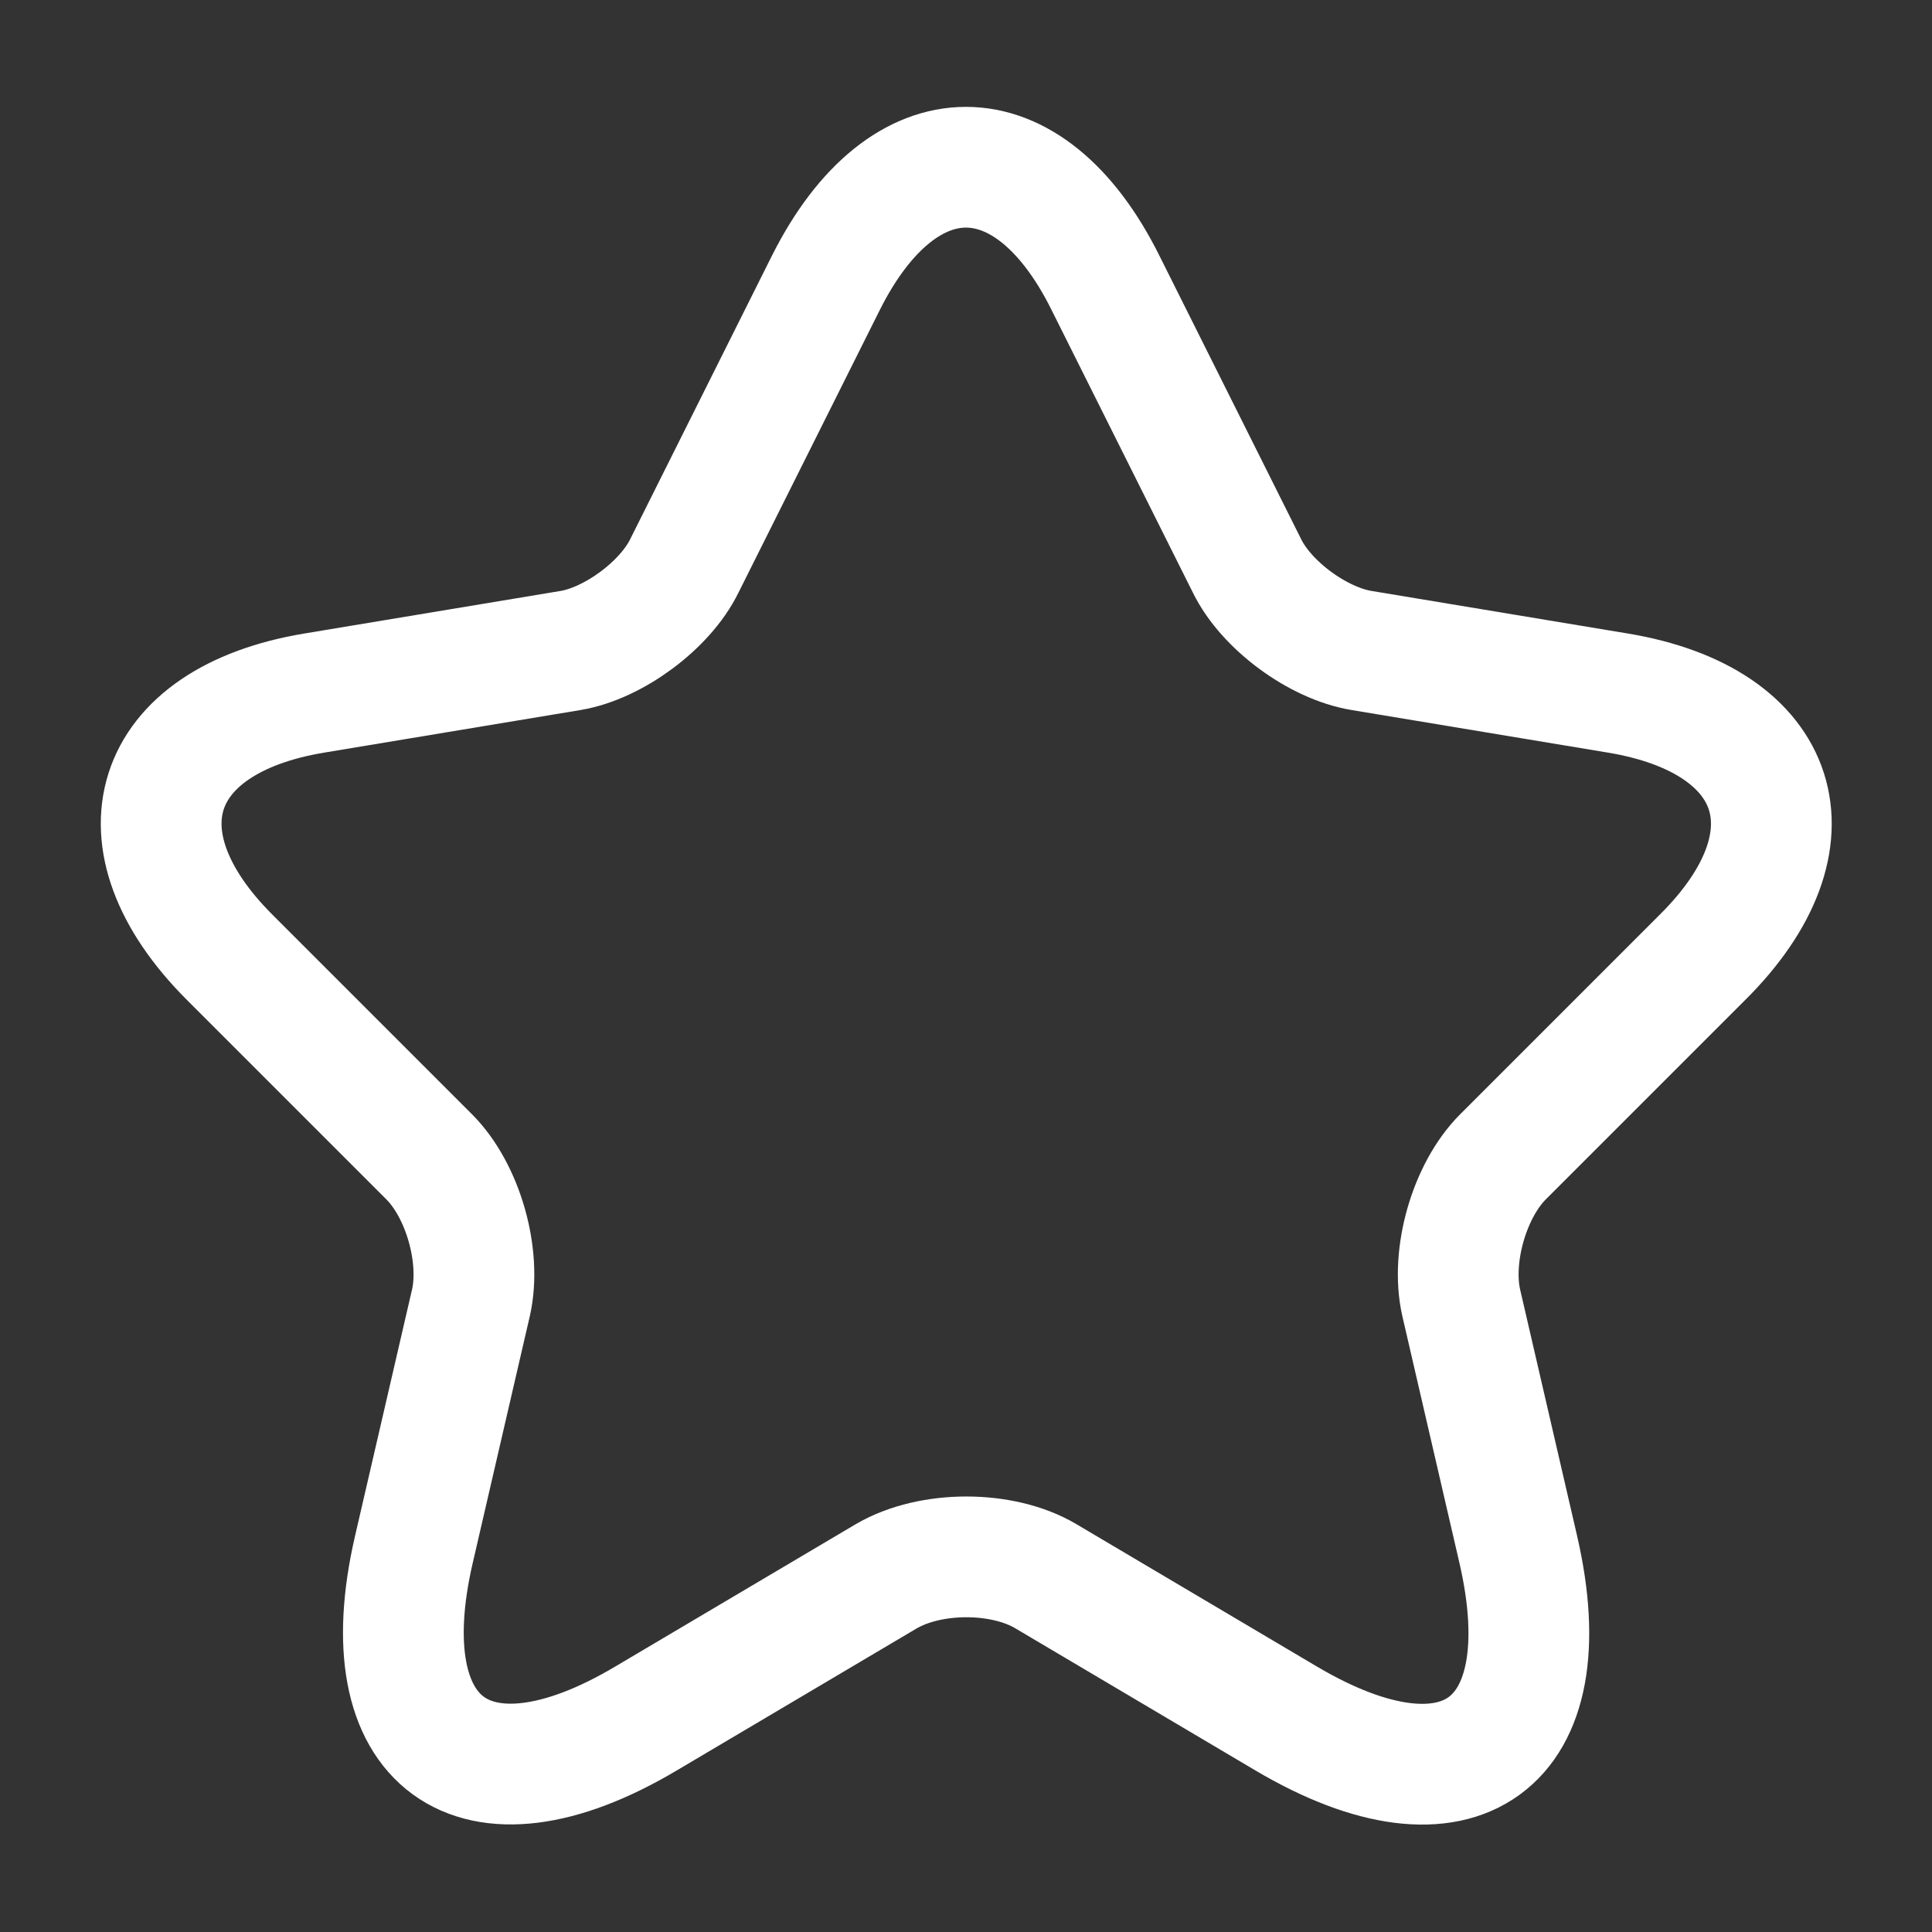
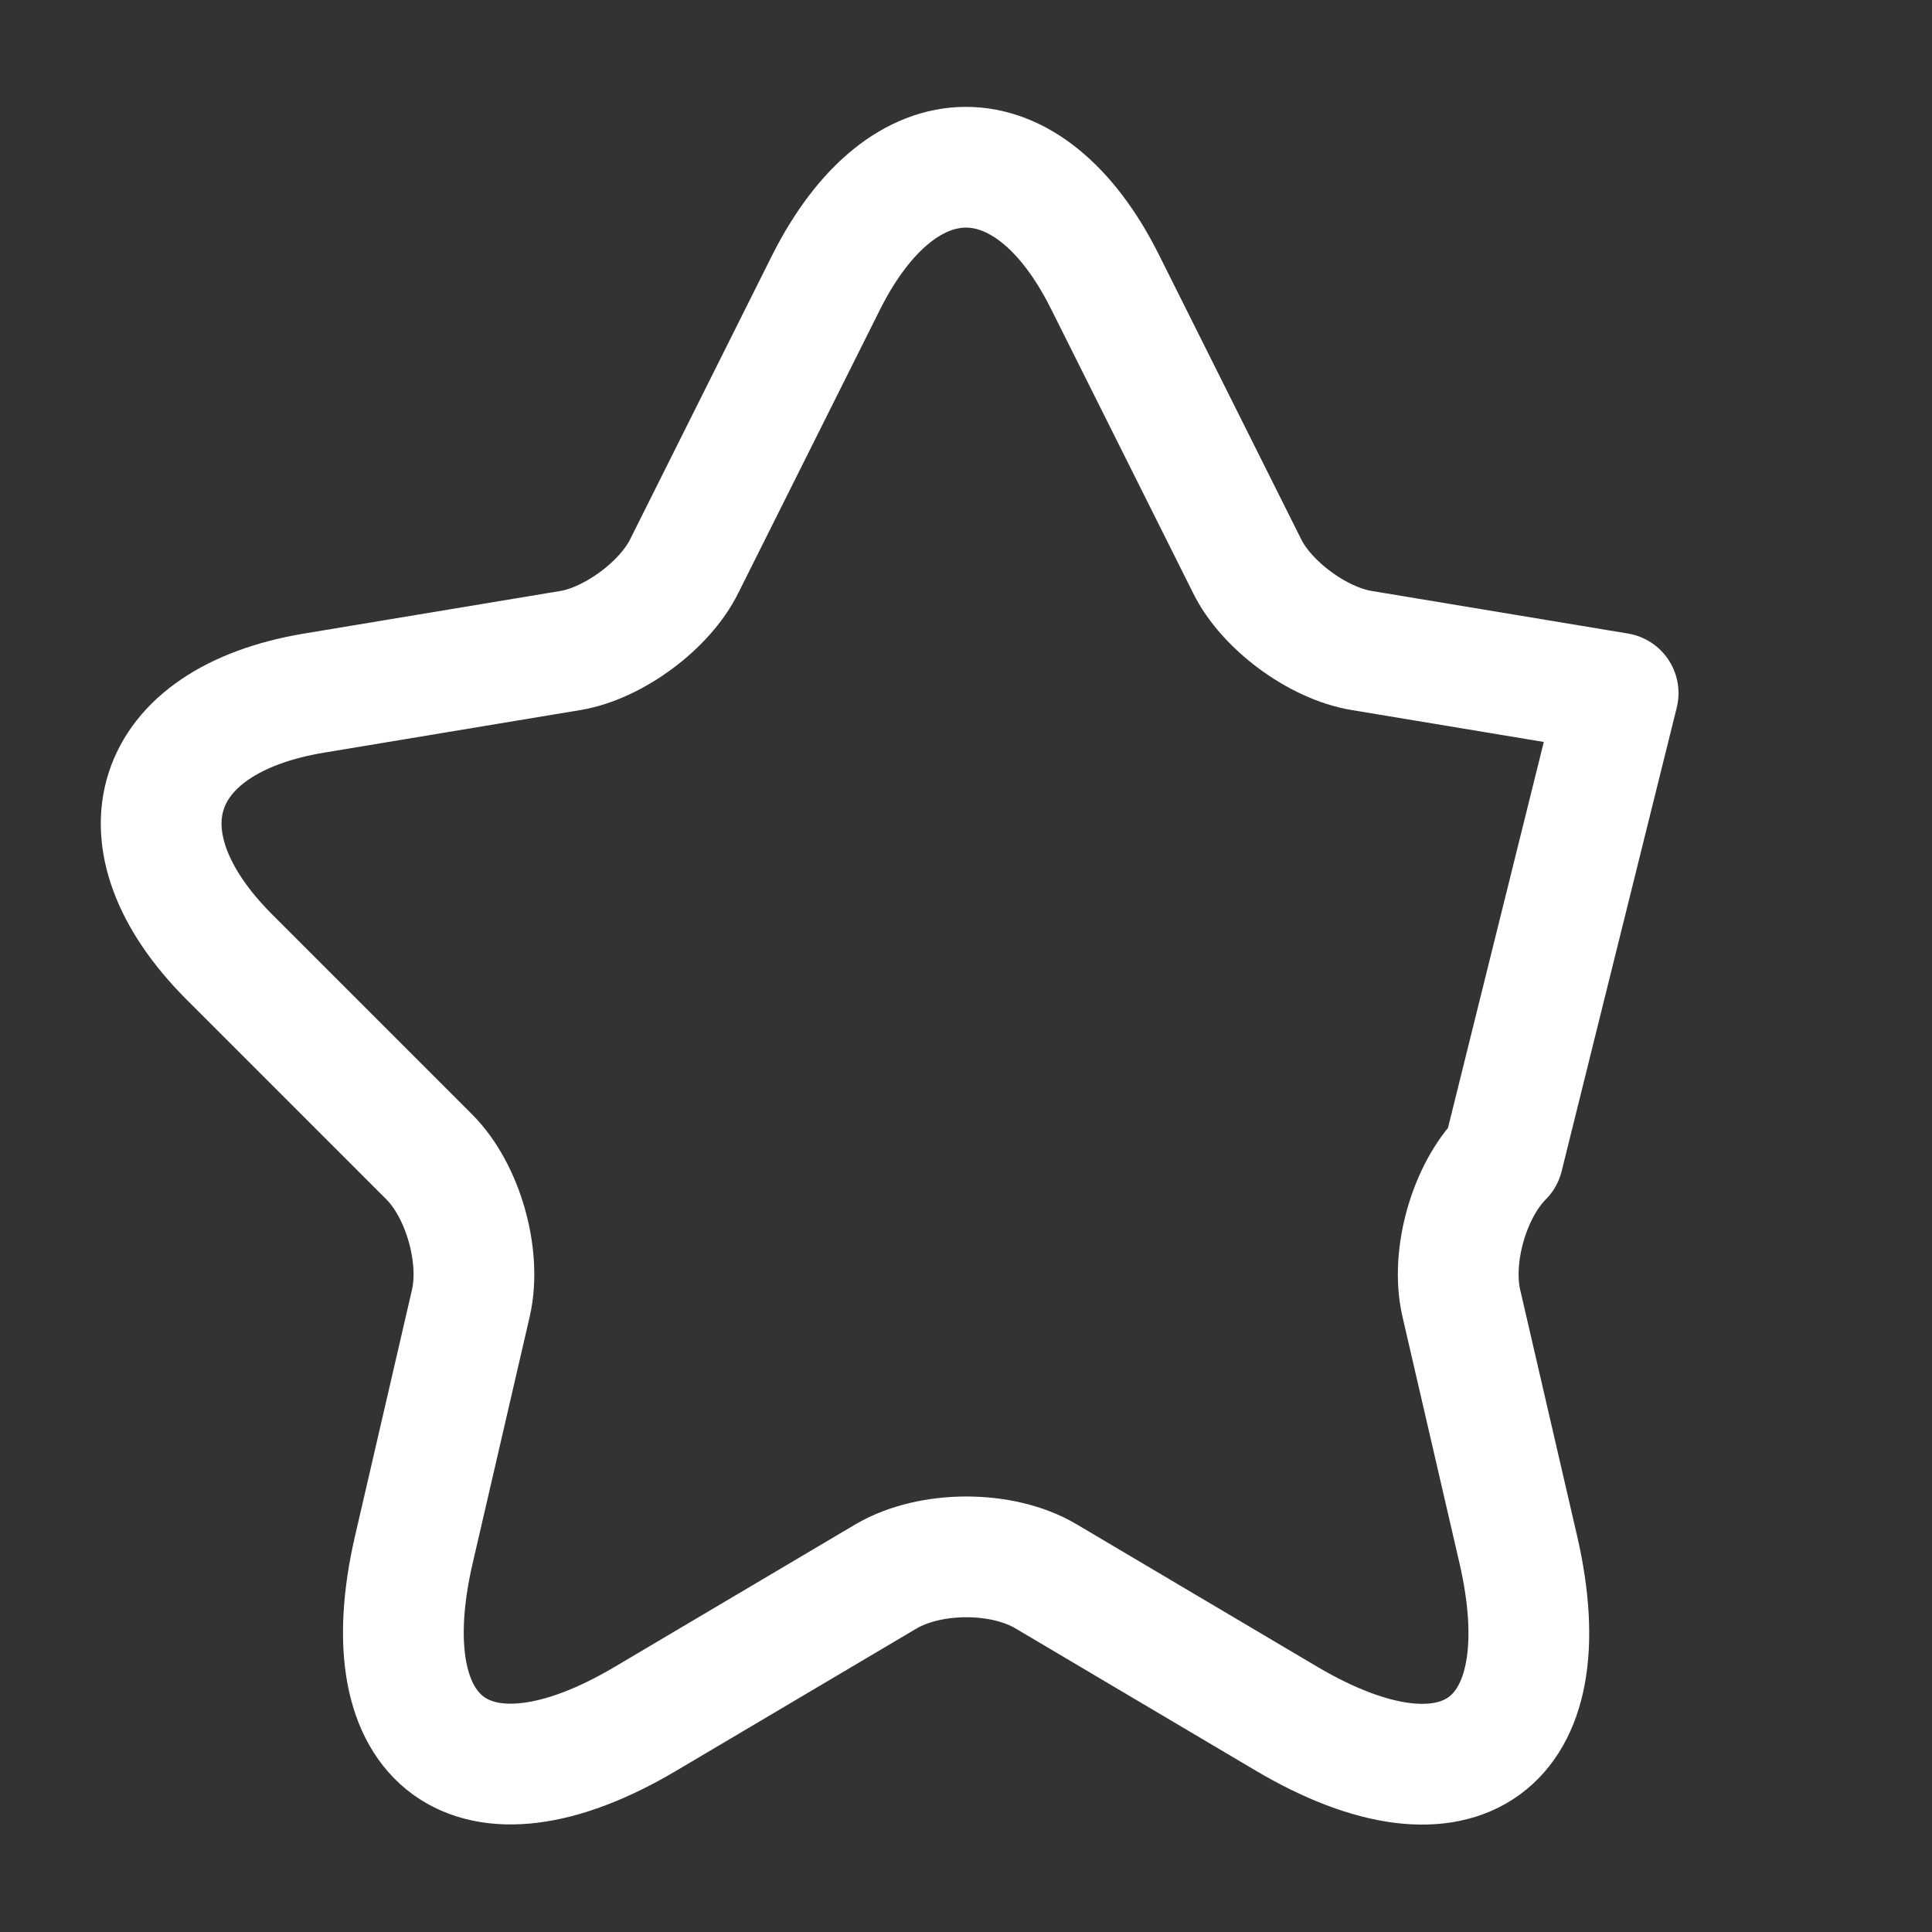
<svg xmlns="http://www.w3.org/2000/svg" width="24" height="24" viewBox="0 0 24 24" fill="none">
  <rect x="0" y="0" width="24" height="24" fill="#333333" stroke="none" />
-   <path d="M13.731 3.51L15.491 7.03C15.731 7.52 16.371 7.99 16.911 8.08L20.101 8.61C22.141 8.95 22.621 10.43 21.151 11.89L18.671 14.37C18.251 14.79 18.021 15.6 18.151 16.18L18.861 19.25C19.421 21.68 18.131 22.62 15.981 21.35L12.991 19.58C12.451 19.26 11.561 19.26 11.011 19.58L8.021 21.35C5.881 22.62 4.581 21.67 5.141 19.25L5.851 16.18C5.981 15.6 5.751 14.79 5.331 14.37L2.851 11.89C1.391 10.43 1.861 8.95 3.901 8.61L7.091 8.08C7.621 7.99 8.261 7.52 8.501 7.03L10.261 3.51C11.221 1.6 12.781 1.6 13.731 3.51Z" stroke="white" stroke-width="1.5" stroke-linecap="round" stroke-linejoin="round" />
+   <path d="M13.731 3.51L15.491 7.03C15.731 7.52 16.371 7.99 16.911 8.08L20.101 8.61L18.671 14.37C18.251 14.79 18.021 15.6 18.151 16.18L18.861 19.25C19.421 21.68 18.131 22.62 15.981 21.35L12.991 19.58C12.451 19.26 11.561 19.26 11.011 19.58L8.021 21.35C5.881 22.62 4.581 21.67 5.141 19.25L5.851 16.18C5.981 15.6 5.751 14.79 5.331 14.37L2.851 11.89C1.391 10.43 1.861 8.95 3.901 8.61L7.091 8.08C7.621 7.99 8.261 7.52 8.501 7.03L10.261 3.51C11.221 1.6 12.781 1.6 13.731 3.51Z" stroke="white" stroke-width="1.5" stroke-linecap="round" stroke-linejoin="round" />
</svg>